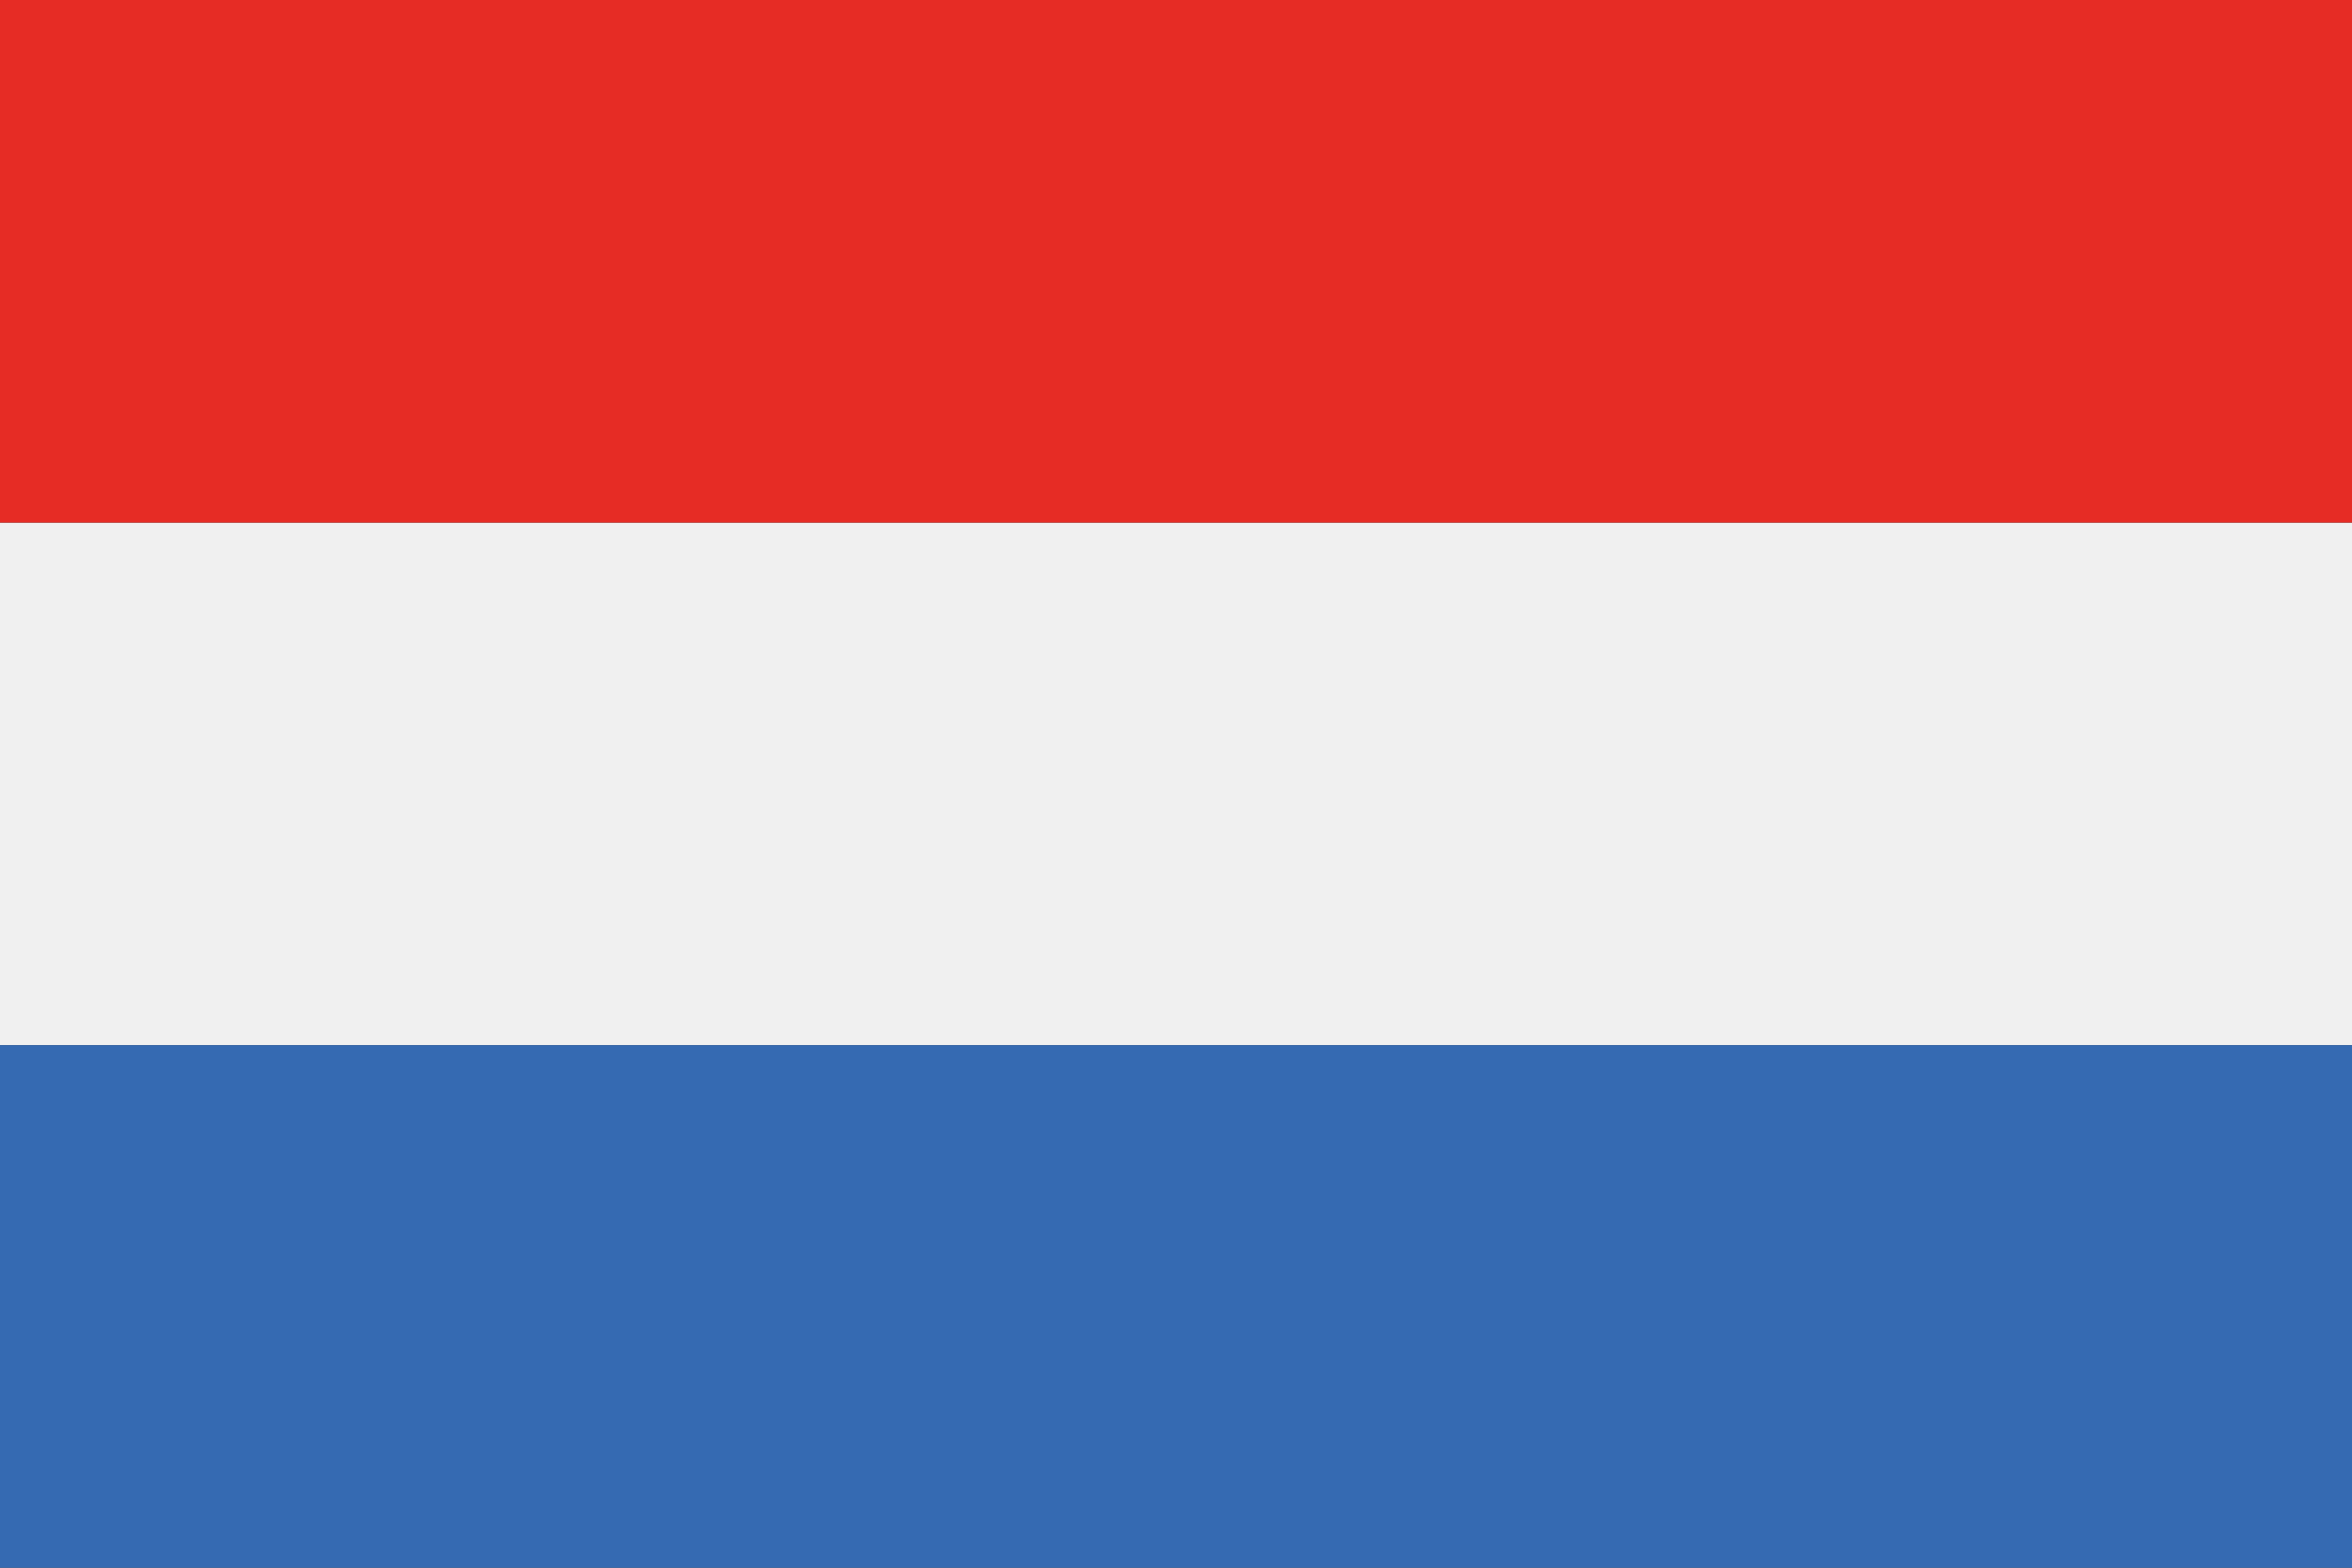
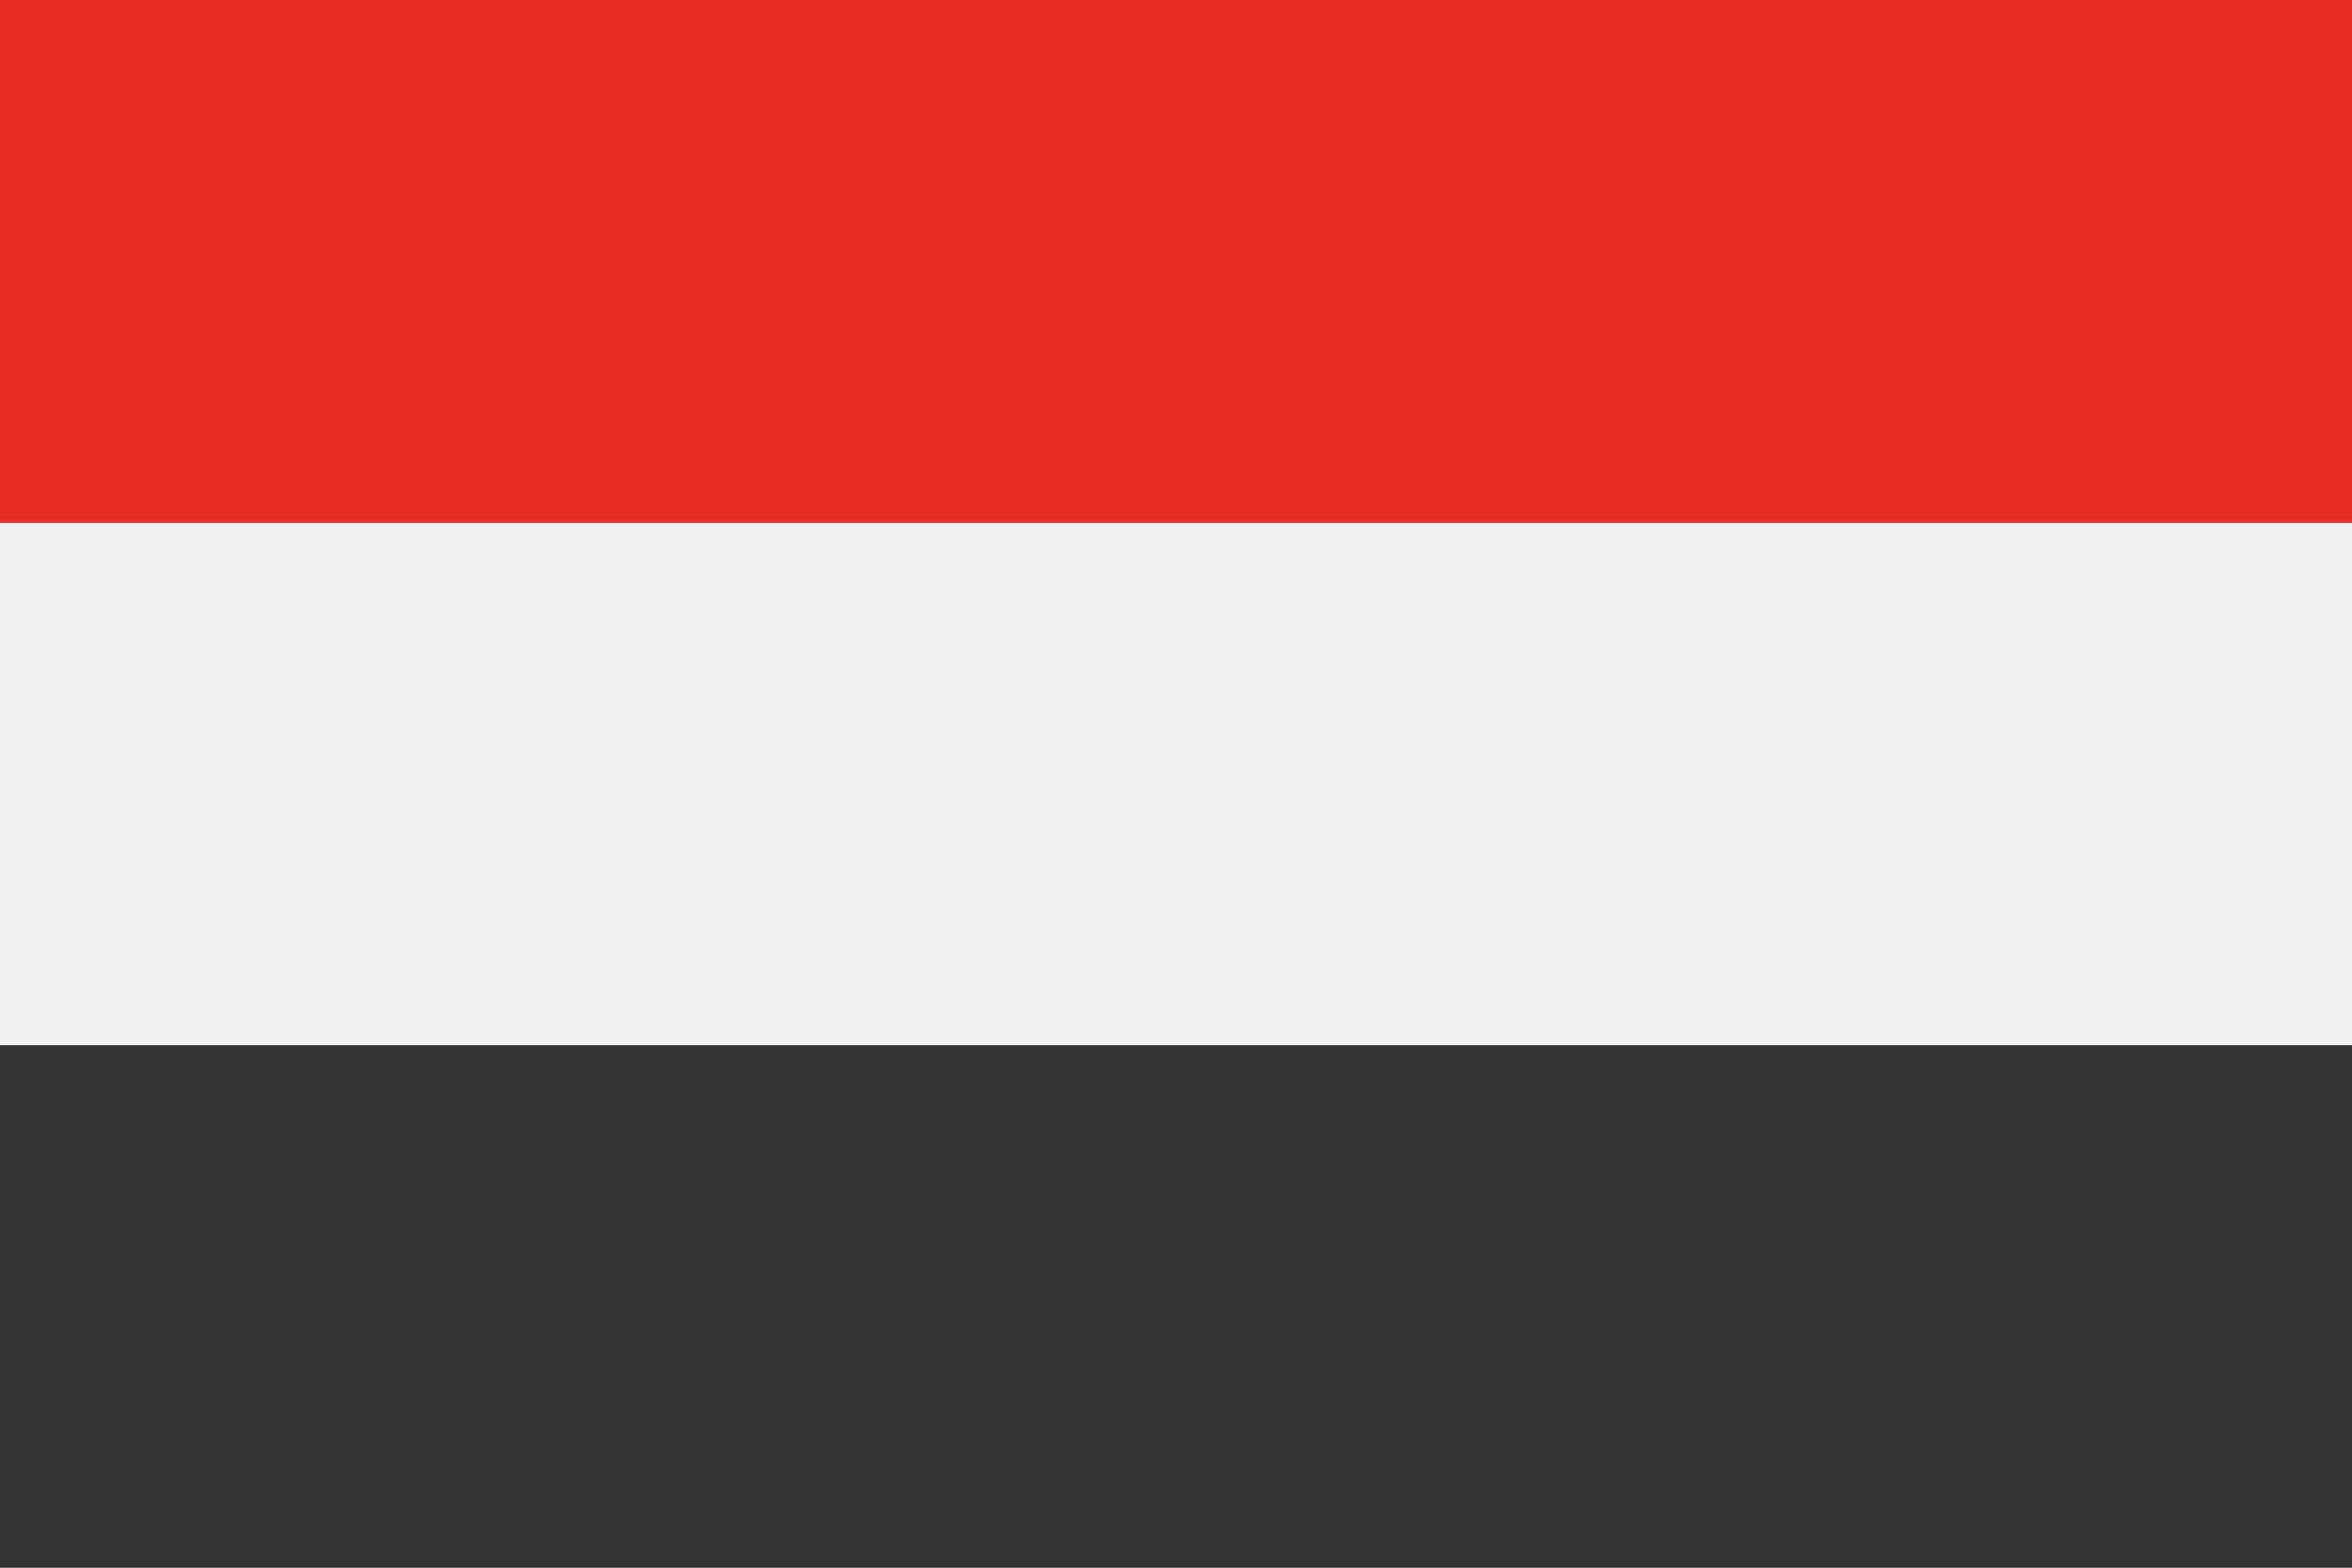
<svg xmlns="http://www.w3.org/2000/svg" version="1.1" id="Laag_1" x="0px" y="0px" viewBox="0 0 29.78 19.854" enable-background="new 0 0 29.78 19.854" xml:space="preserve">
  <rect x="0" y="0" width="29.78" height="19.854" fill="#333333" stroke="none" />
  <g>
    <polygon fill-rule="evenodd" clip-rule="evenodd" fill="#F0F0F0" points="29.78,13.236 29.78,6.618 0,6.618 0,13.236 29.78,13.236     " />
-     <polygon fill-rule="evenodd" clip-rule="evenodd" fill="#356AB2" points="0,19.854 29.78,19.854 29.78,13.236 0,13.236 0,19.854     " />
    <polygon fill-rule="evenodd" clip-rule="evenodd" fill="#E62C25" points="0,6.618 29.78,6.618 29.78,0 0,0 0,6.618  " />
  </g>
</svg>